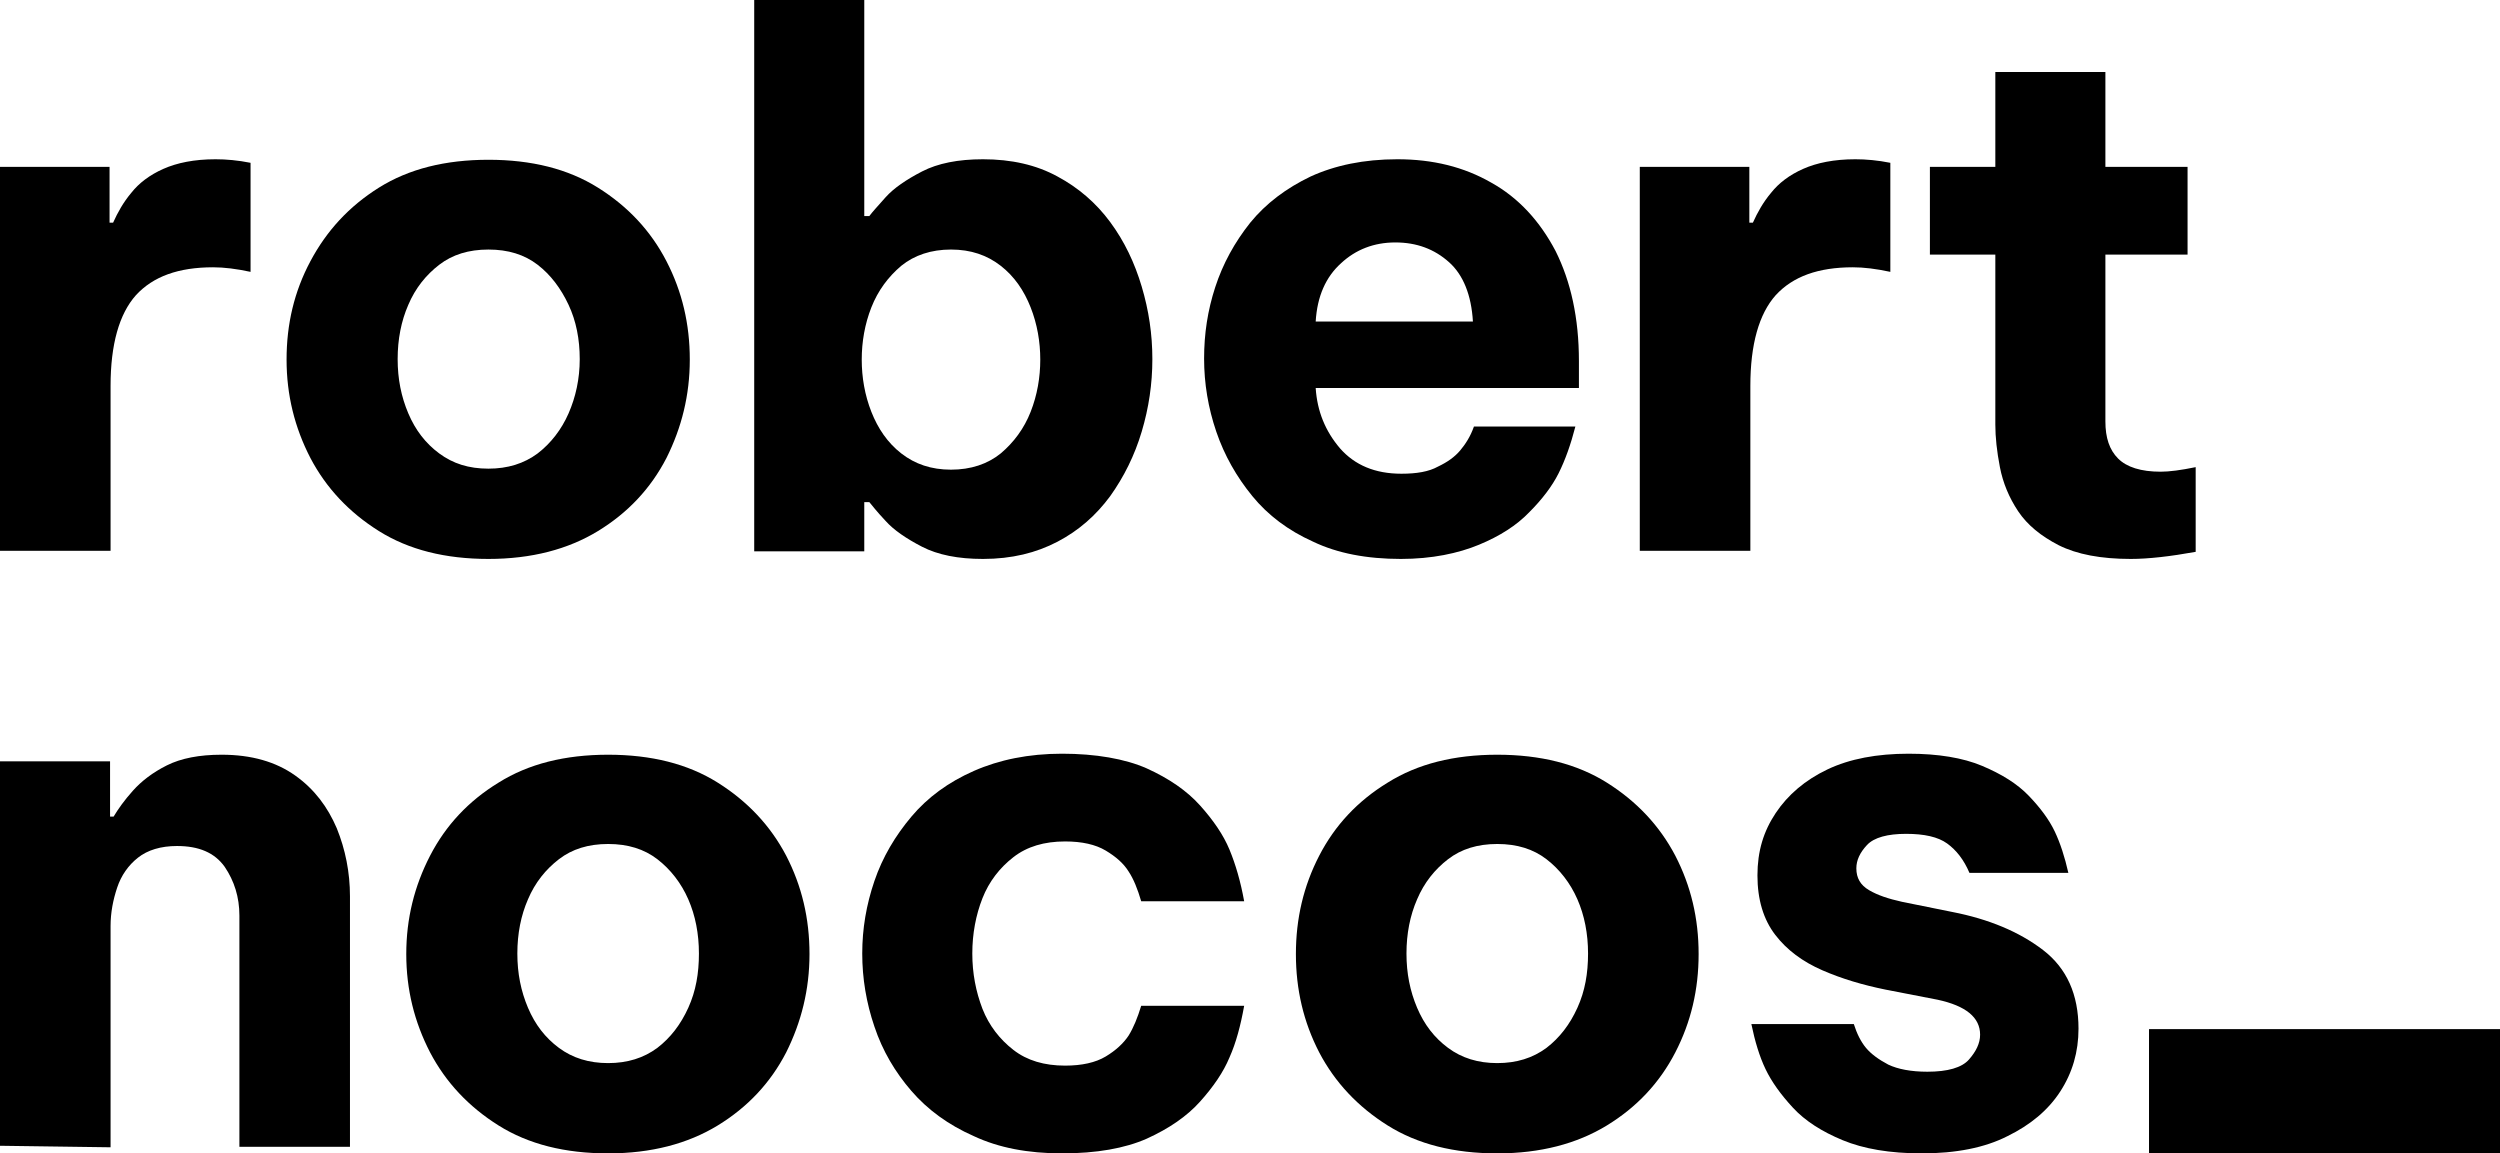
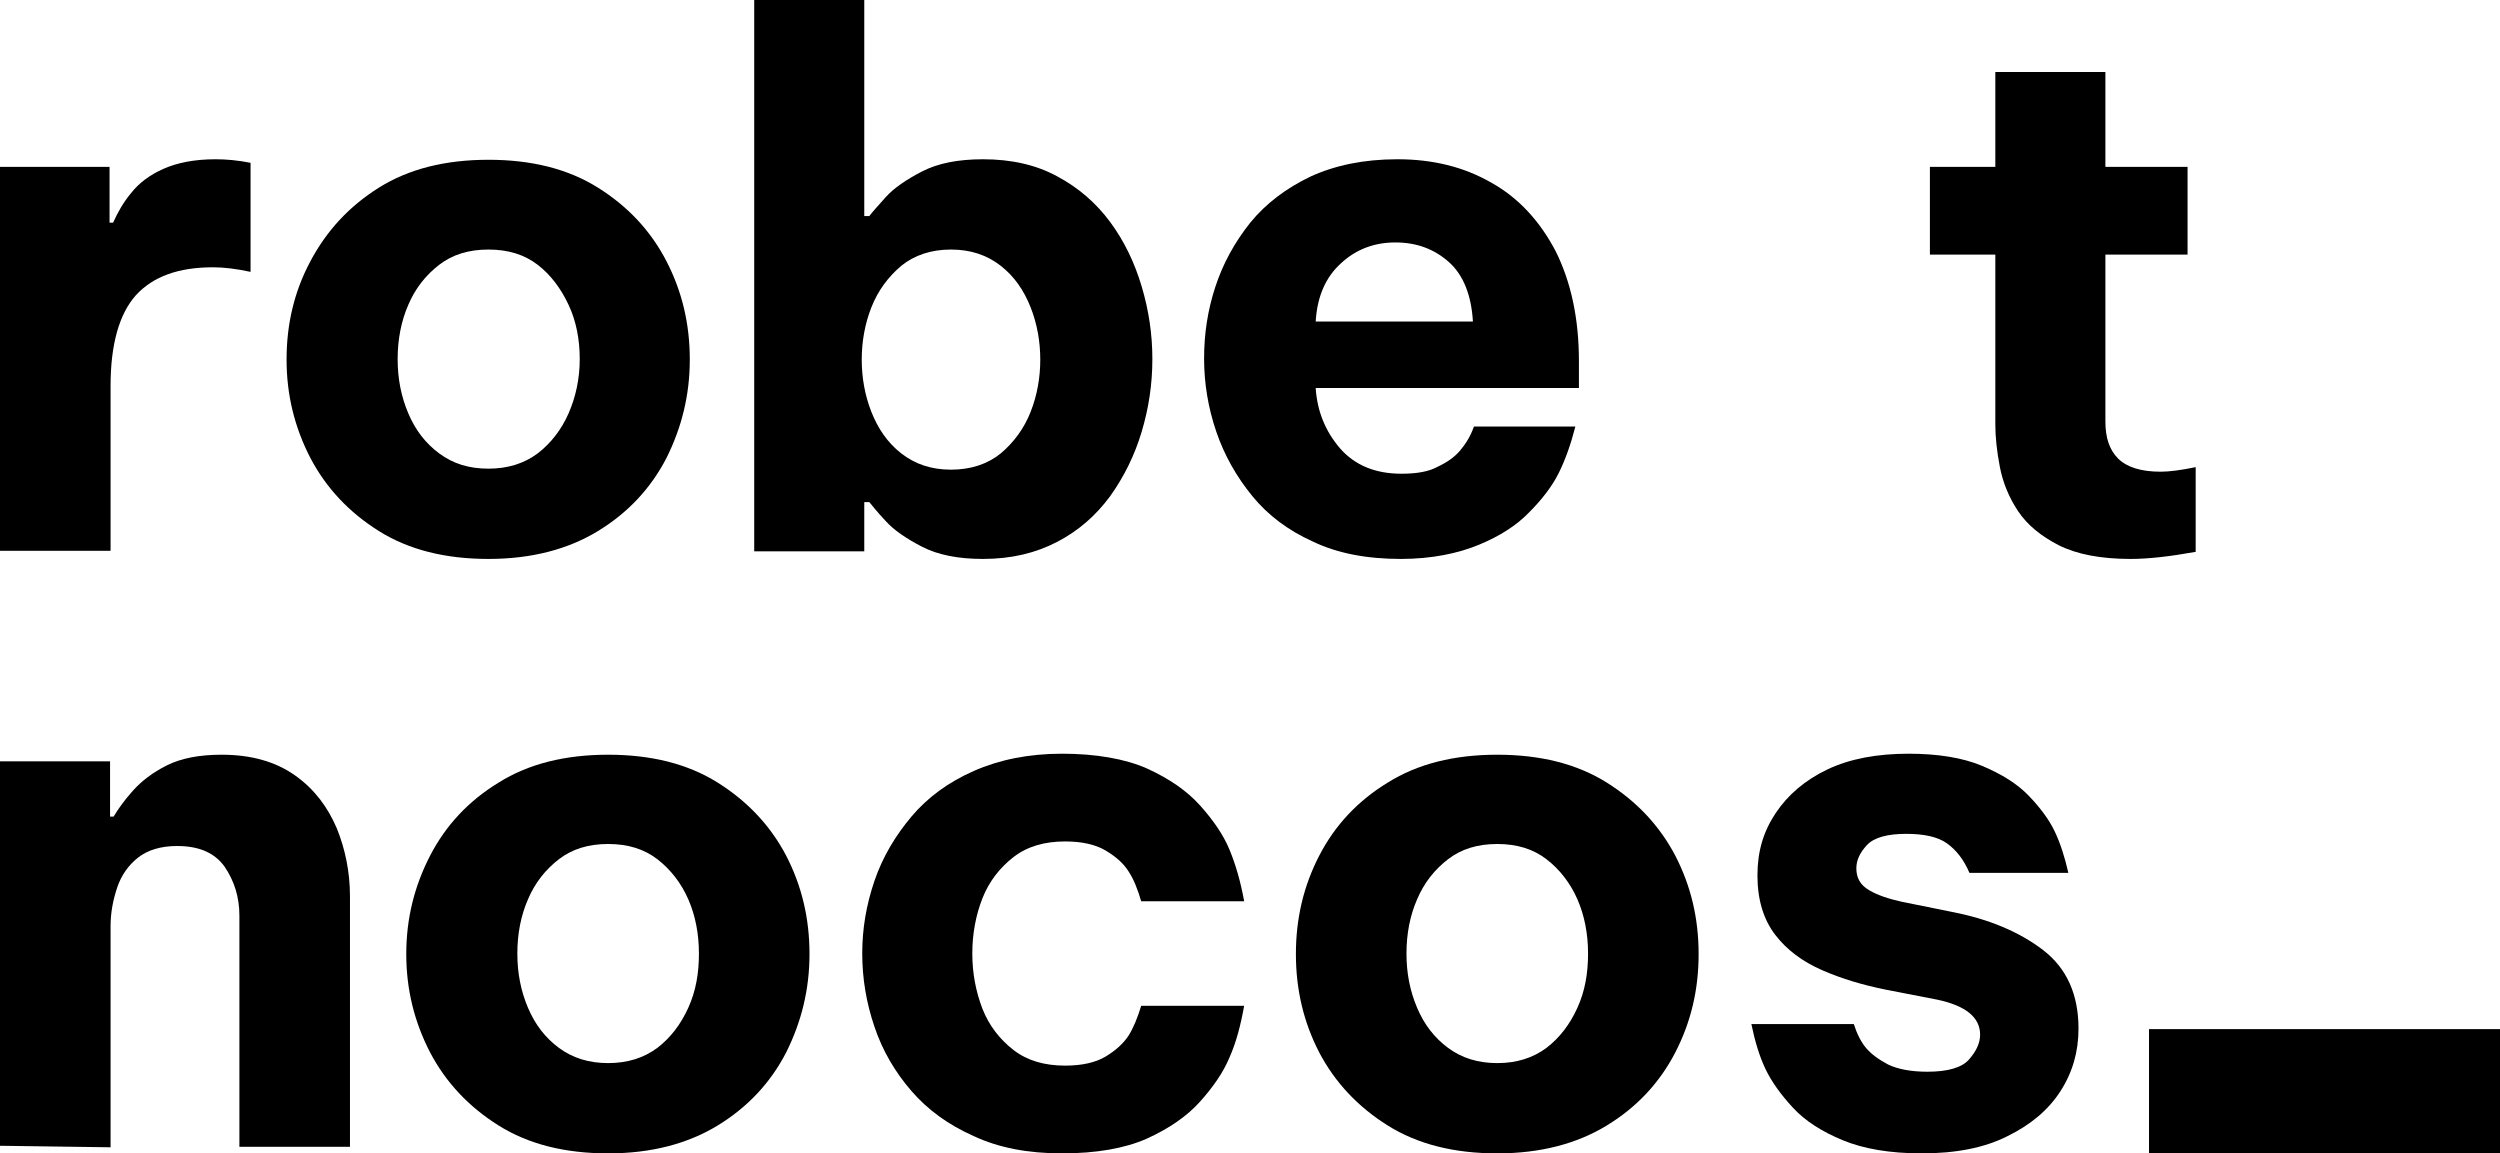
<svg xmlns="http://www.w3.org/2000/svg" version="1.1" id="Layer_2_00000001640075417545844360000000575188560814086837_" x="0px" y="0px" viewBox="0 0 492.9 227.4" style="enable-background:new 0 0 492.9 227.4;" xml:space="preserve">
  <g id="Layer_1-2">
    <g>
      <path d="M0,108.7V32.9h21.6v11h0.7c0.9-2,2-4,3.6-5.9c1.5-1.9,3.6-3.5,6.3-4.7c2.7-1.2,6.1-1.9,10.3-1.9c2.1,0,4.4,0.2,6.9,0.7    v21.5c-2.8-0.6-5.2-0.9-7.4-0.9c-6.8,0-11.8,1.8-15.2,5.5c-3.3,3.7-5,9.7-5,17.9v32.5H0z" />
      <path d="M96.3,110.2c-8.5,0-15.7-1.8-21.6-5.5c-5.9-3.7-10.4-8.5-13.5-14.4c-3.1-6-4.7-12.4-4.7-19.4s1.5-13.4,4.7-19.4    S68.8,40.7,74.7,37c5.9-3.7,13.1-5.5,21.6-5.5s15.7,1.8,21.6,5.5c5.9,3.7,10.4,8.5,13.5,14.5s4.6,12.4,4.6,19.4    s-1.6,13.4-4.6,19.4c-3.1,6-7.6,10.8-13.5,14.4S104.8,110.2,96.3,110.2z M96.3,92.4c3.8,0,7-1,9.7-3c2.6-2,4.7-4.7,6.1-7.9    s2.2-6.8,2.2-10.7s-0.7-7.5-2.2-10.7s-3.5-5.9-6.1-7.9s-5.8-3-9.7-3s-7.1,1-9.7,3s-4.7,4.6-6.1,7.9c-1.4,3.2-2.1,6.8-2.1,10.7    s0.7,7.4,2.1,10.7s3.4,5.9,6.1,7.9S92.4,92.4,96.3,92.4z" />
      <path d="M193.8,110.2c-4.9,0-8.9-0.8-12-2.4c-3.1-1.6-5.6-3.3-7.2-5.1c-1.7-1.8-2.7-3.1-3.2-3.7h-1v9.7h-21.7V0h21.7v42.6h1    c0.5-0.7,1.6-1.9,3.2-3.7s4.1-3.5,7.2-5.1c3.1-1.6,7.1-2.4,12-2.4c5.6,0,10.5,1.1,14.7,3.4c4.1,2.2,7.6,5.2,10.4,9    c2.8,3.8,4.8,8,6.2,12.7s2.1,9.4,2.1,14.3s-0.7,9.6-2.1,14.3c-1.4,4.7-3.5,8.9-6.2,12.7c-2.8,3.8-6.2,6.8-10.4,9    S199.5,110.2,193.8,110.2z M187.5,92.6c3.9,0,7.2-1.1,9.8-3.2c2.6-2.2,4.6-4.9,5.9-8.2c1.3-3.3,1.9-6.8,1.9-10.3s-0.6-7-1.9-10.3    s-3.2-6.1-5.9-8.2s-5.9-3.2-9.8-3.2s-7.2,1.1-9.8,3.2c-2.6,2.2-4.6,4.9-5.9,8.2c-1.3,3.3-1.9,6.8-1.9,10.3s0.6,7,1.9,10.3    c1.3,3.3,3.2,6.1,5.9,8.2C180.4,91.5,183.6,92.6,187.5,92.6z" />
      <path d="M276.2,110.2c-6.7,0-12.5-1.1-17.3-3.4c-4.9-2.2-8.9-5.2-12-9c-3.1-3.8-5.5-8-7.1-12.7c-1.6-4.7-2.4-9.5-2.4-14.4    s0.7-9.5,2.2-14.1c1.5-4.6,3.8-8.8,6.9-12.7c3.1-3.8,7.1-6.8,11.9-9.1c4.8-2.2,10.5-3.4,17.1-3.4c7,0,13.1,1.5,18.5,4.6    c5.4,3,9.6,7.6,12.7,13.5c3,6,4.6,13.2,4.6,21.7v5.3h-51.9c0.3,4.6,1.9,8.5,4.8,11.9c2.9,3.3,6.9,5,12.1,5c3,0,5.4-0.4,7.2-1.4    c1.9-0.9,3.3-1.9,4.4-3.2c1-1.2,2-2.7,2.7-4.7h20c-0.9,3.5-2,6.6-3.3,9.2c-1.3,2.6-3.3,5.2-5.8,7.7c-2.5,2.6-5.8,4.7-9.9,6.4    S282.3,110.2,276.2,110.2L276.2,110.2z M259.4,63.4h31c-0.3-5.2-1.9-9.2-4.7-11.7c-2.9-2.6-6.4-3.9-10.6-3.9s-7.8,1.4-10.7,4.1    C261.4,54.6,259.7,58.4,259.4,63.4L259.4,63.4z" />
-       <path d="M323.3,108.7V32.9h21.6v11h0.7c0.9-2,2-4,3.6-5.9c1.5-1.9,3.6-3.5,6.3-4.7s6.1-1.9,10.3-1.9c2.1,0,4.4,0.2,6.9,0.7v21.5    c-2.8-0.6-5.2-0.9-7.4-0.9c-6.8,0-11.8,1.8-15.2,5.5c-3.3,3.7-5,9.7-5,17.9v32.5H323.3L323.3,108.7z" />
      <path d="M420.1,110.2c-5.9,0-10.6-0.9-14.2-2.7c-3.5-1.8-6.2-4-8-6.7c-1.8-2.7-3-5.6-3.6-8.7c-0.6-3.1-0.9-5.9-0.9-8.4V50.2h-12.9    V32.9h12.9V14.2h21.7v18.7h16.2v17.3h-16.2v32.9c0,3.2,0.8,5.6,2.5,7.3s4.5,2.6,8.4,2.6c1.7,0,4-0.3,6.9-0.9v16.7    C427.9,109.7,423.6,110.2,420.1,110.2L420.1,110.2z" />
      <path d="M0,225.9v-75.8h21.7V161h0.7c0.9-1.5,2.1-3.2,3.8-5.1c1.7-1.9,3.9-3.6,6.7-5s6.4-2.1,10.8-2.1c5.9,0,10.7,1.4,14.5,4.1    s6.4,6.2,8.2,10.4c1.7,4.2,2.6,8.7,2.6,13.4v49.4H47.2v-45.6c0-3.6-1-6.8-2.9-9.6c-2-2.8-5.1-4.1-9.4-4.1c-3.2,0-5.8,0.8-7.7,2.3    c-1.9,1.5-3.3,3.5-4.1,5.9s-1.3,4.9-1.3,7.6v43.6L0,225.9L0,225.9z" />
      <path d="M119.9,227.4c-8.5,0-15.7-1.8-21.6-5.5c-5.9-3.7-10.4-8.5-13.5-14.4c-3.1-6-4.7-12.4-4.7-19.4s1.6-13.4,4.7-19.4    s7.6-10.8,13.5-14.4c5.9-3.7,13.1-5.5,21.6-5.5s15.7,1.8,21.6,5.5s10.4,8.5,13.5,14.4c3.1,6,4.6,12.4,4.6,19.4s-1.6,13.4-4.6,19.4    c-3.1,6-7.6,10.8-13.5,14.4S128.4,227.4,119.9,227.4z M119.9,209.6c3.8,0,7-1,9.7-3c2.6-2,4.6-4.6,6.1-7.9s2.1-6.8,2.1-10.7    s-0.7-7.5-2.1-10.7c-1.4-3.2-3.5-5.9-6.1-7.9c-2.6-2-5.8-3-9.7-3s-7.1,1-9.7,3s-4.7,4.6-6.1,7.9c-1.4,3.2-2.1,6.8-2.1,10.7    s0.7,7.4,2.1,10.7c1.4,3.3,3.4,5.9,6.1,7.9S116.1,209.6,119.9,209.6z" />
      <path d="M209.4,227.4c-6.7,0-12.5-1.1-17.4-3.4c-5-2.2-9.1-5.2-12.3-8.9s-5.7-7.9-7.3-12.7c-1.6-4.7-2.4-9.5-2.4-14.4    s0.8-9.6,2.4-14.3c1.6-4.7,4.1-8.9,7.3-12.7c3.2-3.8,7.3-6.8,12.3-9c5-2.2,10.8-3.4,17.4-3.4s12.4,1,16.7,2.9    c4.4,2,7.9,4.4,10.5,7.3s4.6,5.8,5.8,8.7c1.2,2.9,2.2,6.3,2.9,10.2H225c-0.7-2.4-1.5-4.4-2.5-5.9c-1-1.6-2.5-2.9-4.5-4.1    c-2-1.2-4.7-1.8-8-1.8c-4.1,0-7.5,1-10.2,3.1s-4.8,4.8-6.1,8.1c-1.3,3.3-2,7-2,10.9s0.7,7.5,2,10.9c1.3,3.3,3.4,6,6.1,8.1    s6.1,3.1,10.2,3.1c3.3,0,6-0.6,8-1.8c2-1.2,3.5-2.6,4.5-4.1c1-1.6,1.8-3.6,2.5-5.9h20.3c-0.7,3.9-1.6,7.3-2.9,10.2    c-1.2,2.9-3.2,5.8-5.8,8.7c-2.6,2.9-6.1,5.3-10.5,7.3C221.8,226.4,216.2,227.4,209.4,227.4L209.4,227.4z" />
      <path d="M295.2,227.4c-8.5,0-15.7-1.8-21.6-5.5c-5.9-3.7-10.4-8.5-13.5-14.4c-3.1-6-4.6-12.4-4.6-19.4s1.5-13.4,4.6-19.4    s7.6-10.8,13.5-14.4c5.9-3.7,13.1-5.5,21.6-5.5s15.7,1.8,21.6,5.5s10.4,8.5,13.5,14.4c3.1,6,4.6,12.4,4.6,19.4s-1.5,13.4-4.6,19.4    s-7.6,10.8-13.5,14.4S303.7,227.4,295.2,227.4z M295.2,209.6c3.8,0,7-1,9.7-3c2.6-2,4.6-4.6,6.1-7.9s2.1-6.8,2.1-10.7    s-0.7-7.5-2.1-10.7c-1.4-3.2-3.5-5.9-6.1-7.9s-5.8-3-9.7-3s-7.1,1-9.7,3s-4.7,4.6-6.1,7.9c-1.4,3.2-2.1,6.8-2.1,10.7    s0.7,7.4,2.1,10.7c1.4,3.3,3.4,5.9,6.1,7.9C288.2,208.6,291.4,209.6,295.2,209.6z" />
      <path d="M378.9,227.4c-6.3,0-11.5-0.9-15.6-2.6s-7.4-3.8-9.8-6.4s-4.2-5.1-5.4-7.6c-1.2-2.5-2.1-5.5-2.8-8.9h20.2    c0.6,1.9,1.4,3.5,2.4,4.7s2.5,2.3,4.4,3.3c1.9,0.9,4.5,1.4,7.7,1.4c4,0,6.8-0.8,8.2-2.4s2.2-3.2,2.2-4.9c0-3.4-2.8-5.7-8.4-6.9    l-10.3-2c-4.4-0.9-8.5-2.1-12.4-3.8s-7-4-9.3-7c-2.3-3-3.5-6.9-3.5-11.7s1.2-8.7,3.6-12.3c2.4-3.6,5.8-6.5,10.2-8.6    c4.4-2.1,9.8-3.1,16-3.1c5.8,0,10.7,0.8,14.5,2.4s6.9,3.5,9.2,5.9s4,4.7,5.1,7c1.1,2.3,2,5.1,2.7,8.2h-19.5    c-1.1-2.6-2.6-4.5-4.4-5.8c-1.8-1.3-4.5-1.9-8.1-1.9s-6.3,0.7-7.7,2.2s-2.1,3-2.1,4.6c0,1.9,0.8,3.3,2.5,4.3s3.8,1.7,6.5,2.3    l9.9,2c7.2,1.4,13.2,3.9,17.9,7.5s7,8.8,7,15.5c0,4.6-1.2,8.7-3.6,12.4c-2.4,3.7-5.9,6.6-10.4,8.8    C391.3,226.3,385.6,227.4,378.9,227.4L378.9,227.4z" />
    </g>
  </g>
  <rect x="423.7" y="202.9" width="69.2" height="24.5" />
</svg>